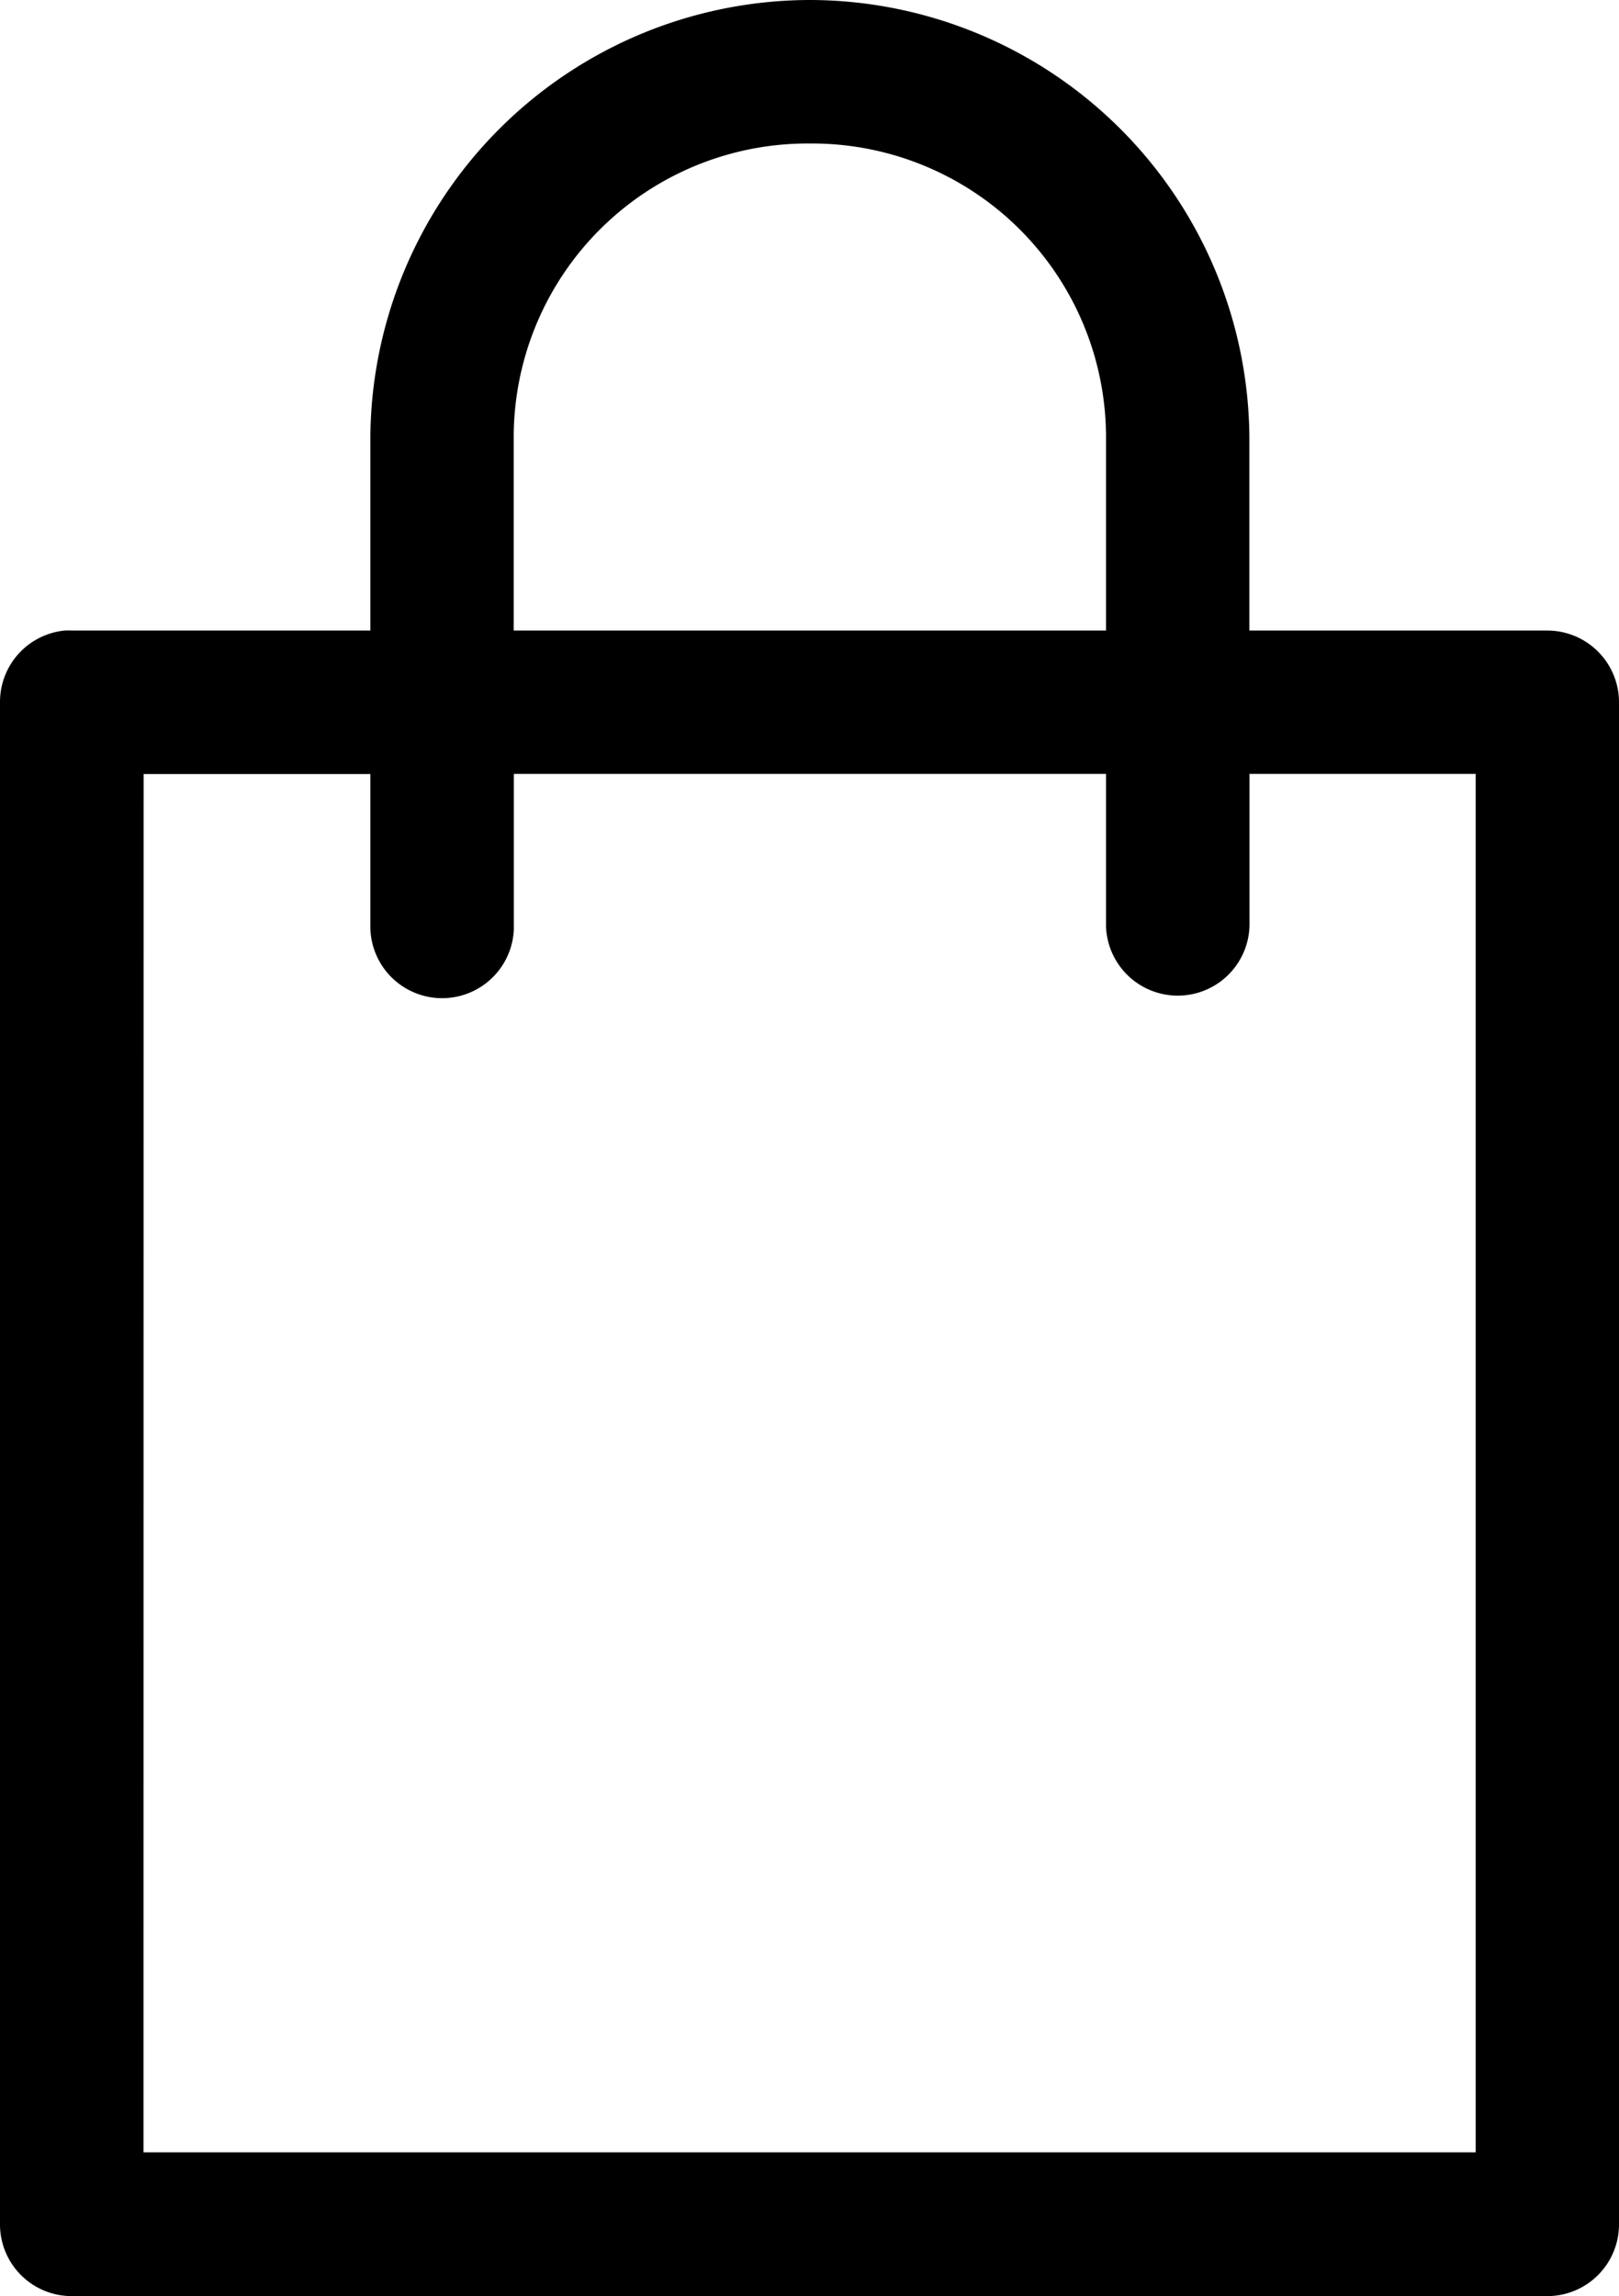
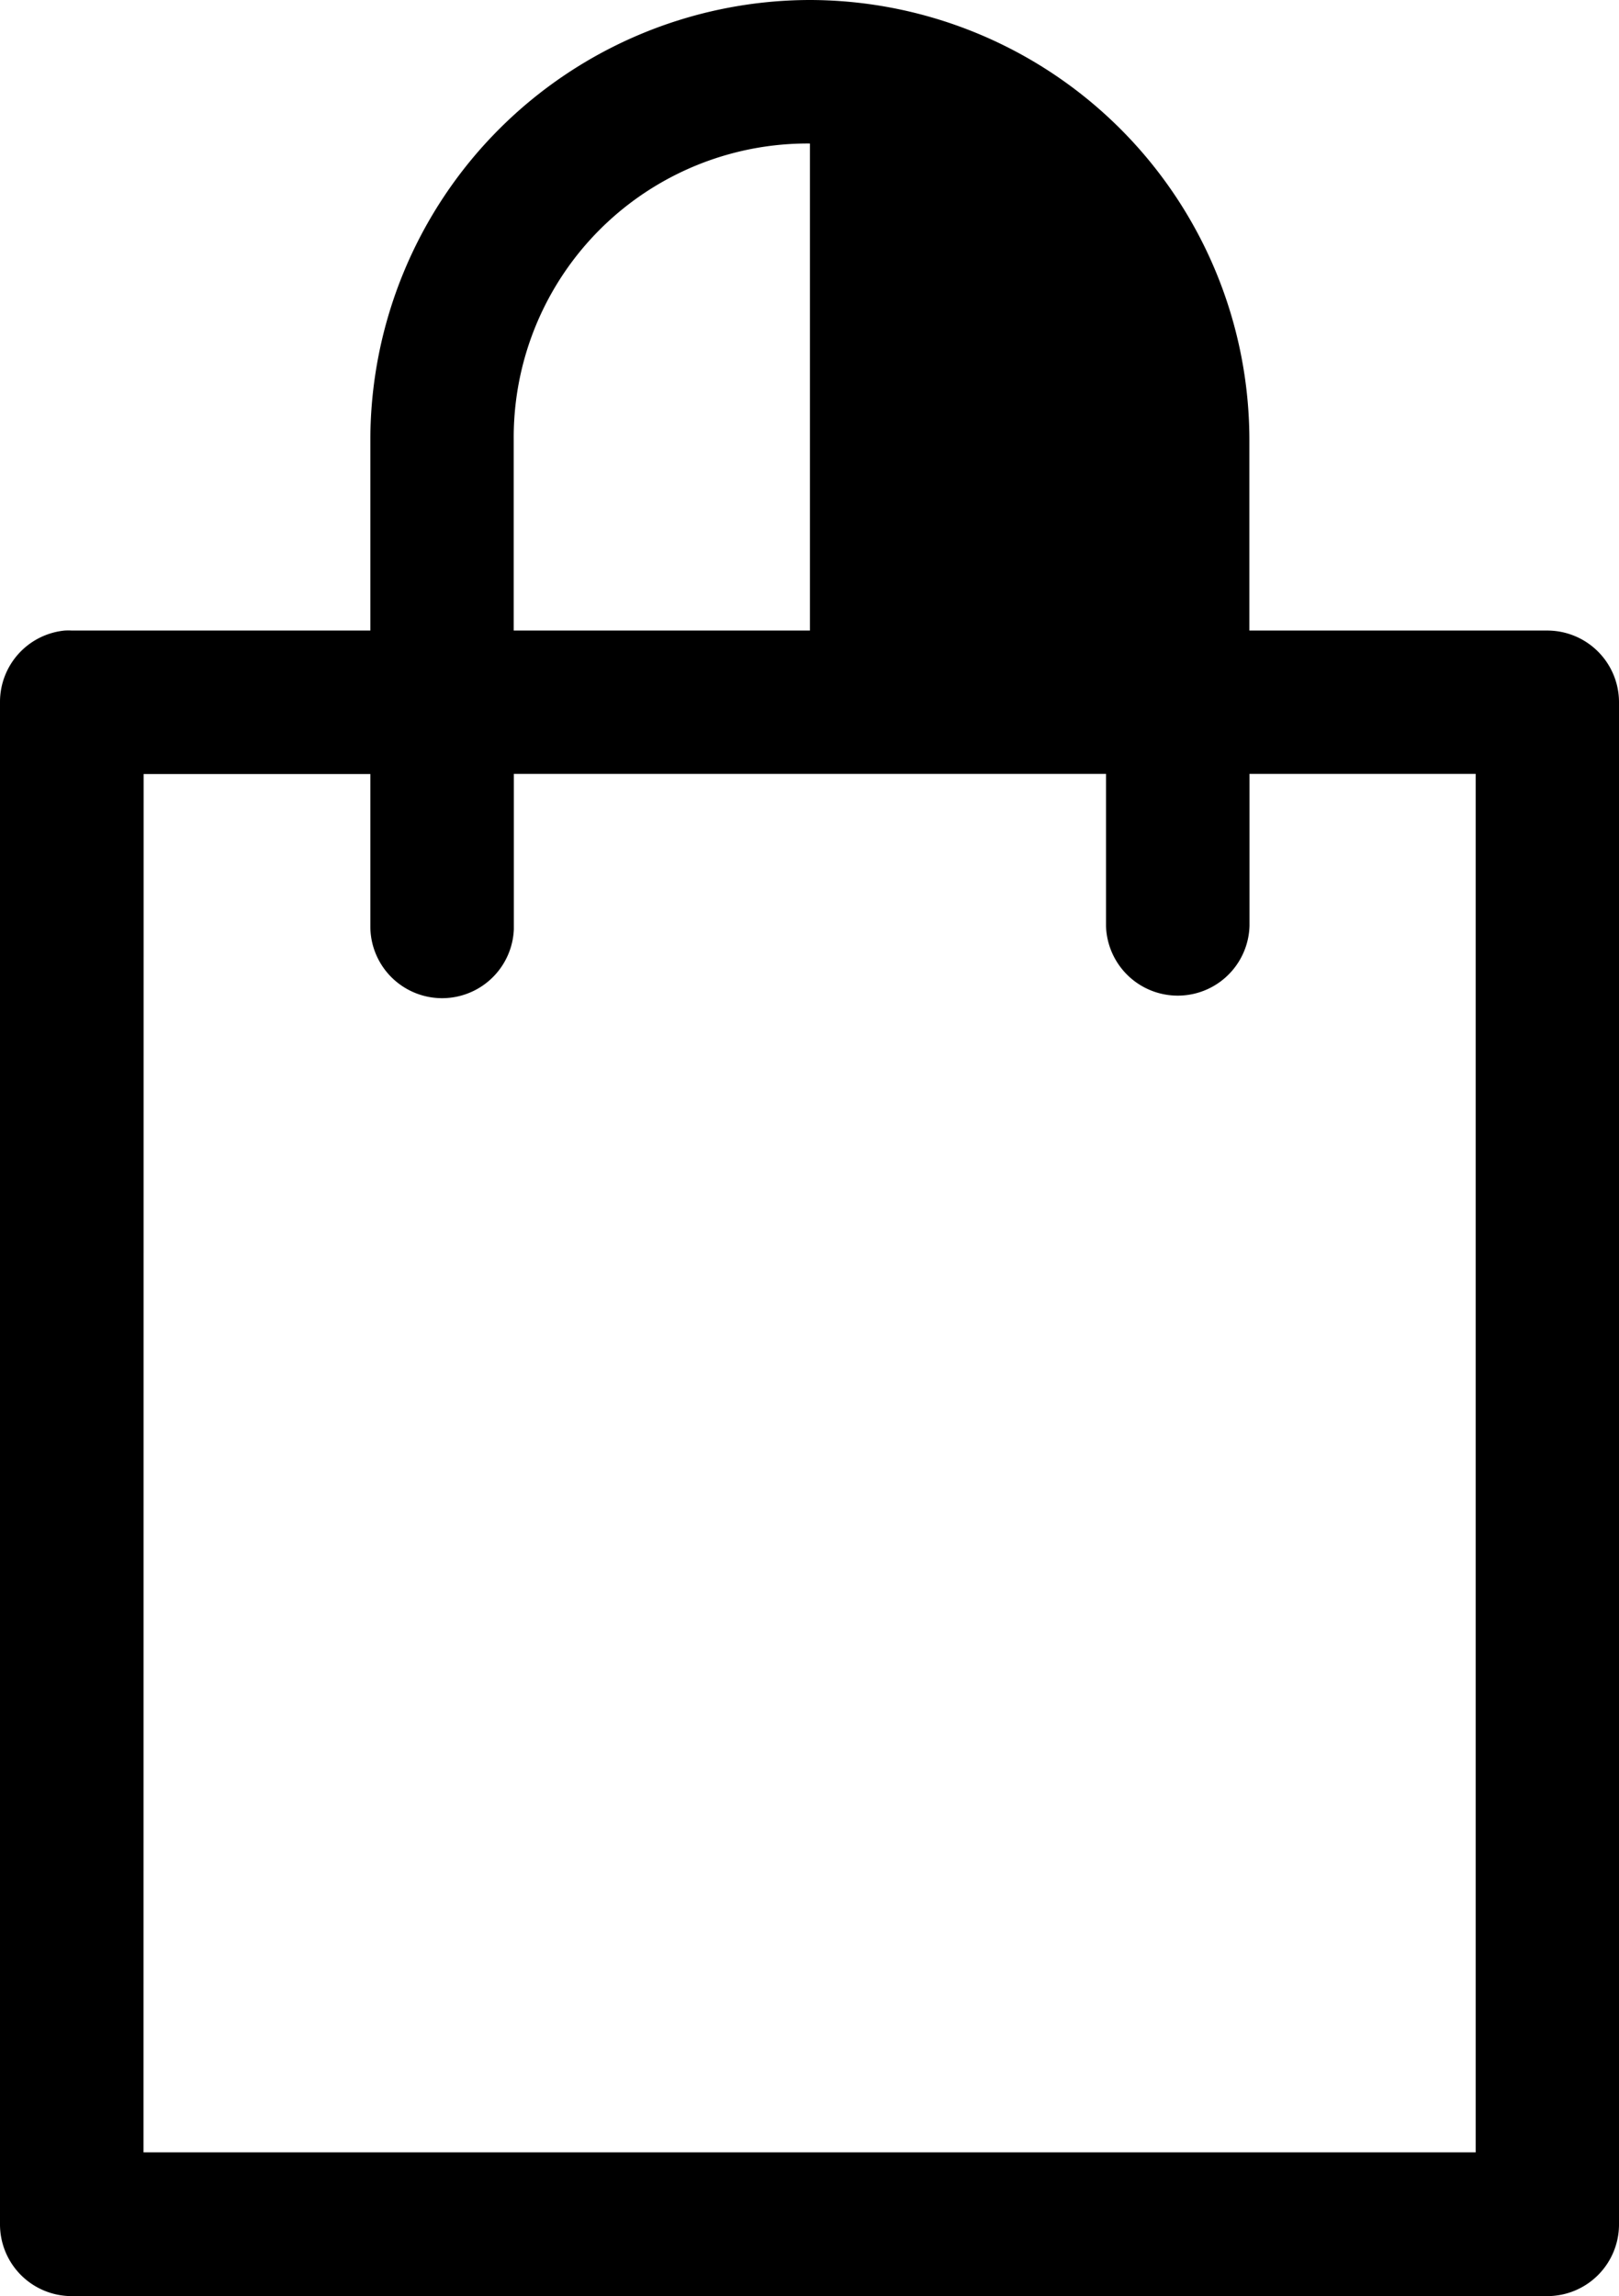
<svg xmlns="http://www.w3.org/2000/svg" id="BAG" width="26.706" height="37.871" viewBox="0 0 26.706 37.871">
-   <path id="Tracé_3" data-name="Tracé 3" d="M28.1,0a7.262,7.262,0,0,0-7.251,7.251V10.4H15.928a1.1,1.1,0,0,0-.122,0,1.183,1.183,0,0,0-1.066,1.179V36.683a1.183,1.183,0,0,0,1.179,1.188H40.267a1.183,1.183,0,0,0,1.179-1.188V11.576A1.183,1.183,0,0,0,40.267,10.4H35.349V7.251A7.262,7.262,0,0,0,28.1,0Zm0,2.367a4.848,4.848,0,0,1,4.884,4.884V10.4H23.214V7.251A4.848,4.848,0,0,1,28.1,2.367Zm-10.991,10.4h3.74v2.508a1.184,1.184,0,0,0,2.367.053c0-.018,0-.035,0-.053V12.764h9.768v2.508a1.184,1.184,0,0,0,2.367,0V12.764h3.731V35.5H17.107Z" transform="translate(-14.74)" />
+   <path id="Tracé_3" data-name="Tracé 3" d="M28.1,0a7.262,7.262,0,0,0-7.251,7.251V10.4H15.928a1.1,1.1,0,0,0-.122,0,1.183,1.183,0,0,0-1.066,1.179V36.683a1.183,1.183,0,0,0,1.179,1.188H40.267a1.183,1.183,0,0,0,1.179-1.188V11.576A1.183,1.183,0,0,0,40.267,10.4H35.349V7.251A7.262,7.262,0,0,0,28.1,0Zm0,2.367V10.4H23.214V7.251A4.848,4.848,0,0,1,28.1,2.367Zm-10.991,10.4h3.74v2.508a1.184,1.184,0,0,0,2.367.053c0-.018,0-.035,0-.053V12.764h9.768v2.508a1.184,1.184,0,0,0,2.367,0V12.764h3.731V35.5H17.107Z" transform="translate(-14.74)" />
</svg>